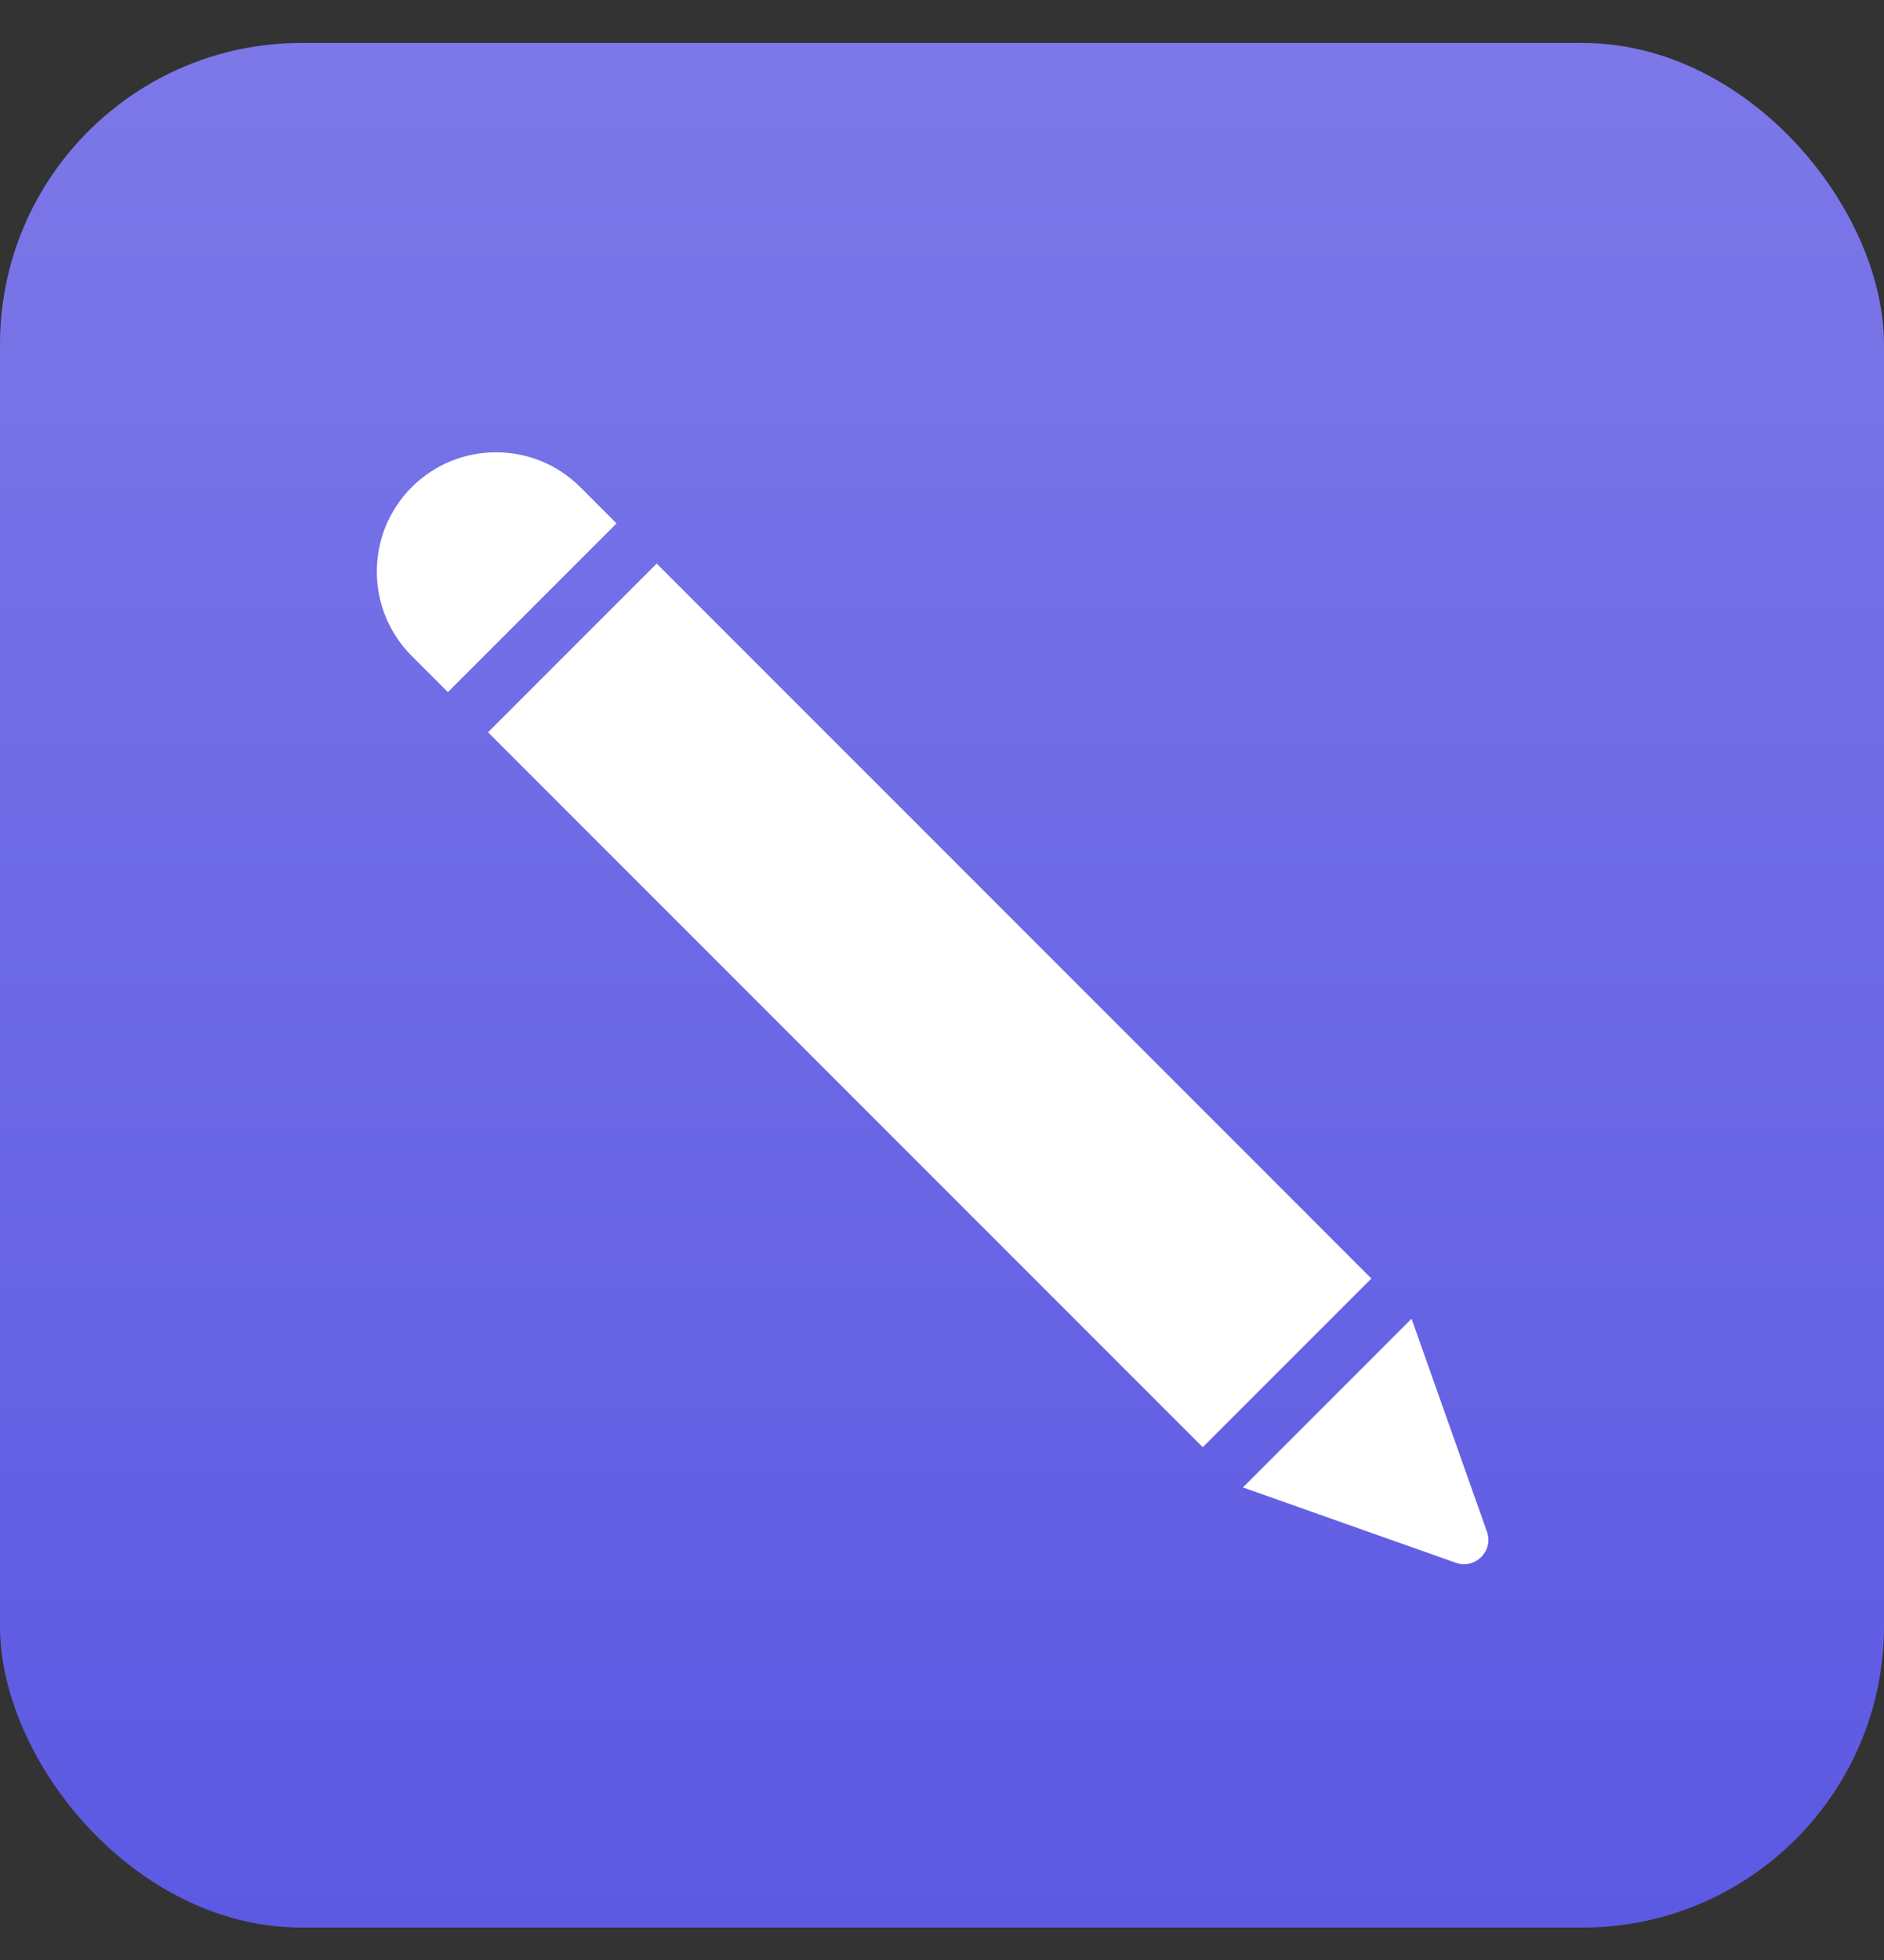
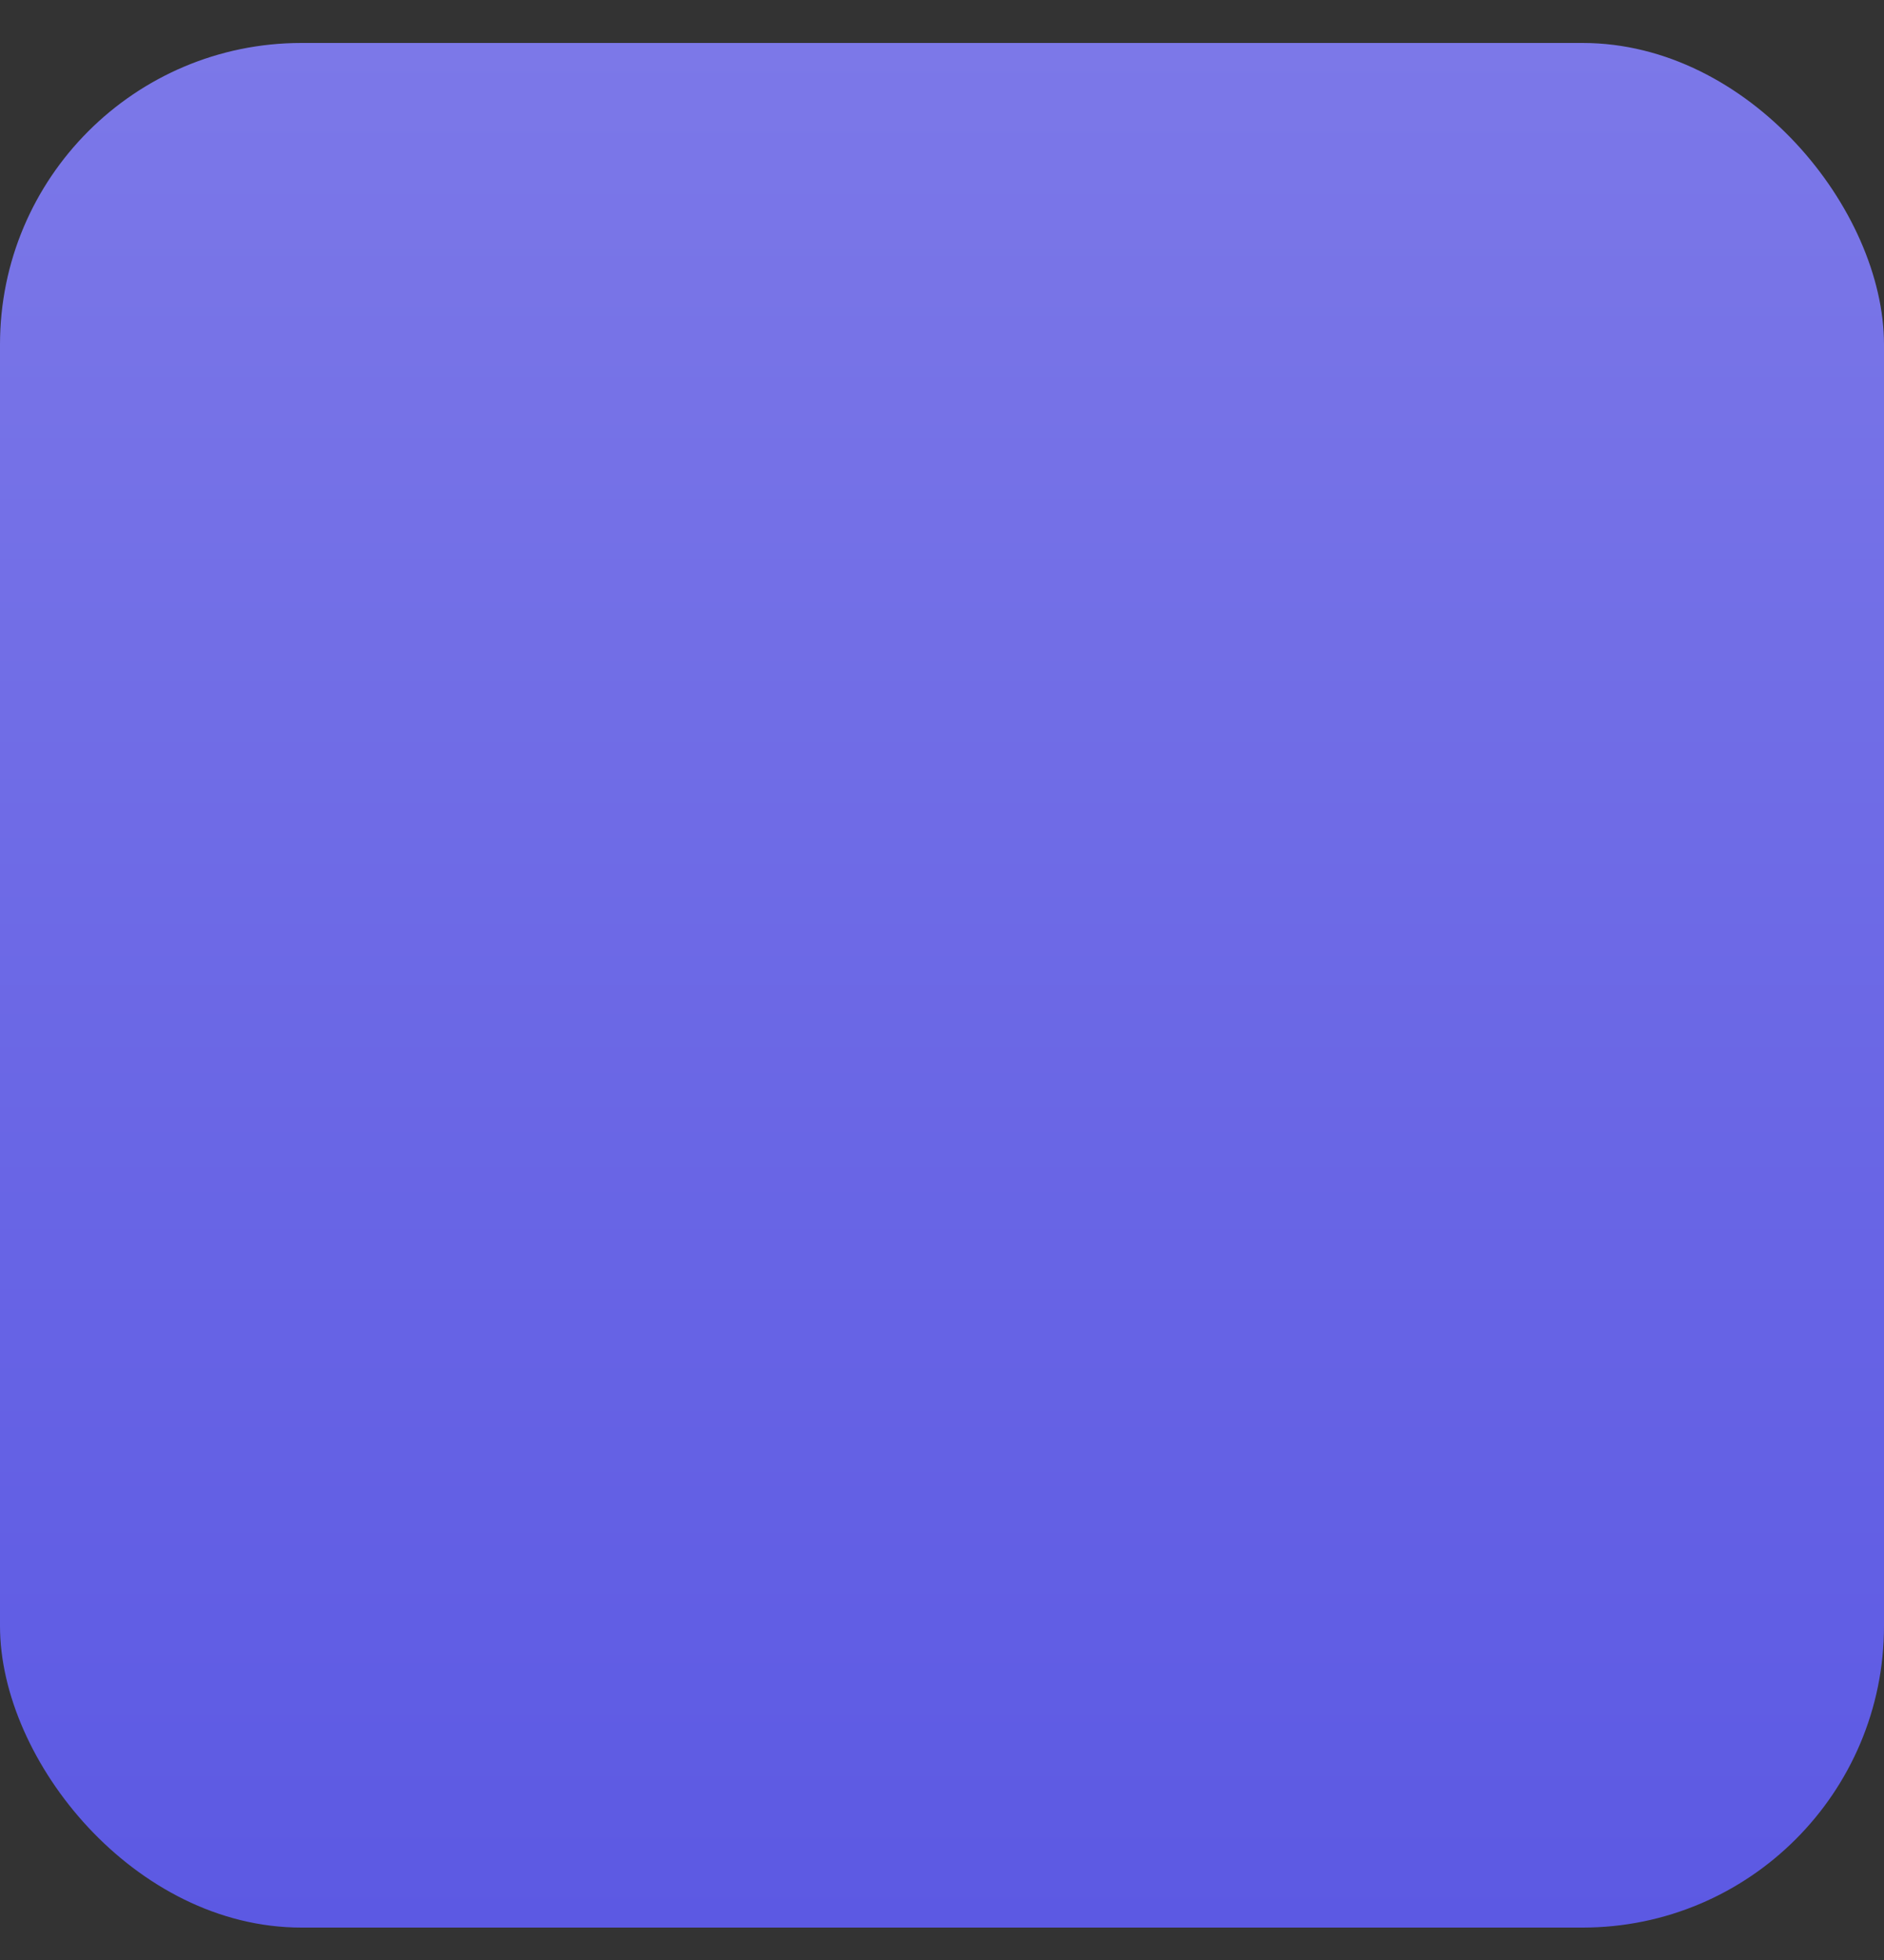
<svg xmlns="http://www.w3.org/2000/svg" width="25" height="26" viewBox="0 0 25 26" fill="none">
  <rect x="0" y="0" width="25" height="26" fill="#333333" stroke="none" />
  <rect y="0.57" width="25" height="25" rx="4" fill="url(#paint0_linear_1358_13013)" />
-   <path d="M6.476 9.714L8.714 7.476L18.198 16.96L15.96 19.198L6.476 9.714Z" fill="white" />
-   <path d="M16.493 19.731L19.319 20.731C19.575 20.821 19.822 20.575 19.731 20.318L18.731 17.493L16.493 19.731Z" fill="white" />
-   <path d="M5.463 6.463C4.846 7.081 4.846 8.083 5.463 8.701L5.943 9.181L8.181 6.943L7.701 6.463C7.083 5.845 6.081 5.845 5.463 6.463Z" fill="white" />
  <defs>
    <linearGradient id="paint0_linear_1358_13013" x1="12.5" y1="0.57" x2="12.5" y2="25.57" gradientUnits="userSpaceOnUse">
      <stop stop-color="#7C78E8" />
      <stop offset="1" stop-color="#5C59E3" />
    </linearGradient>
  </defs>
</svg>